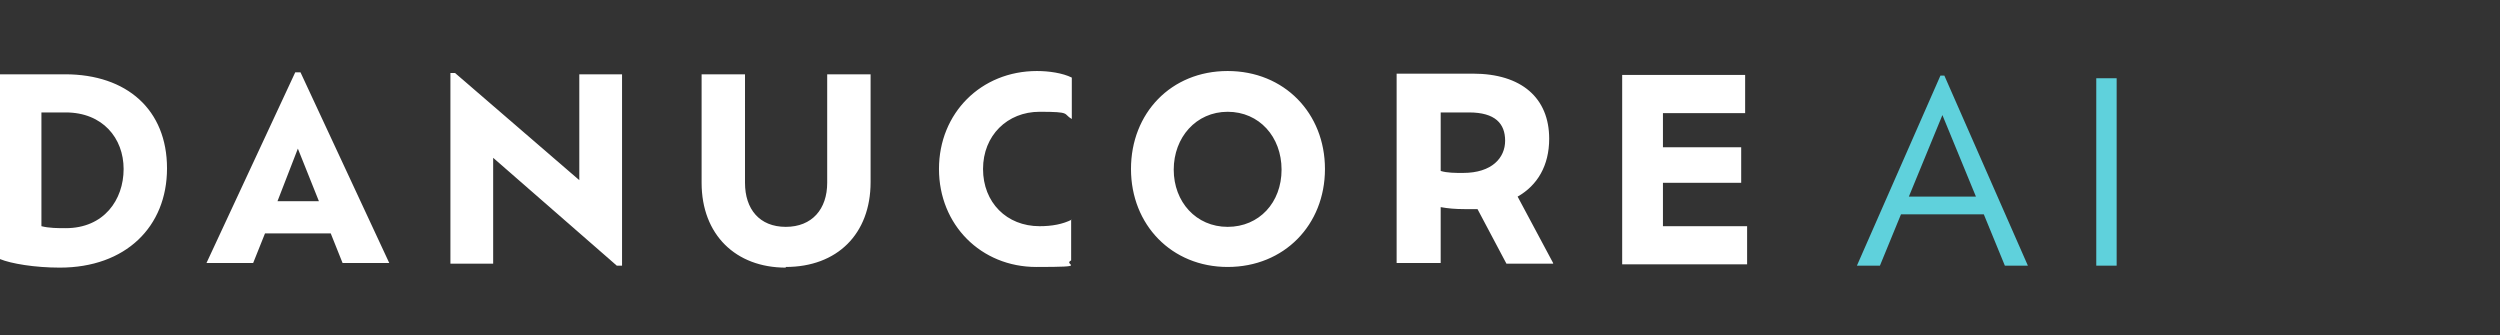
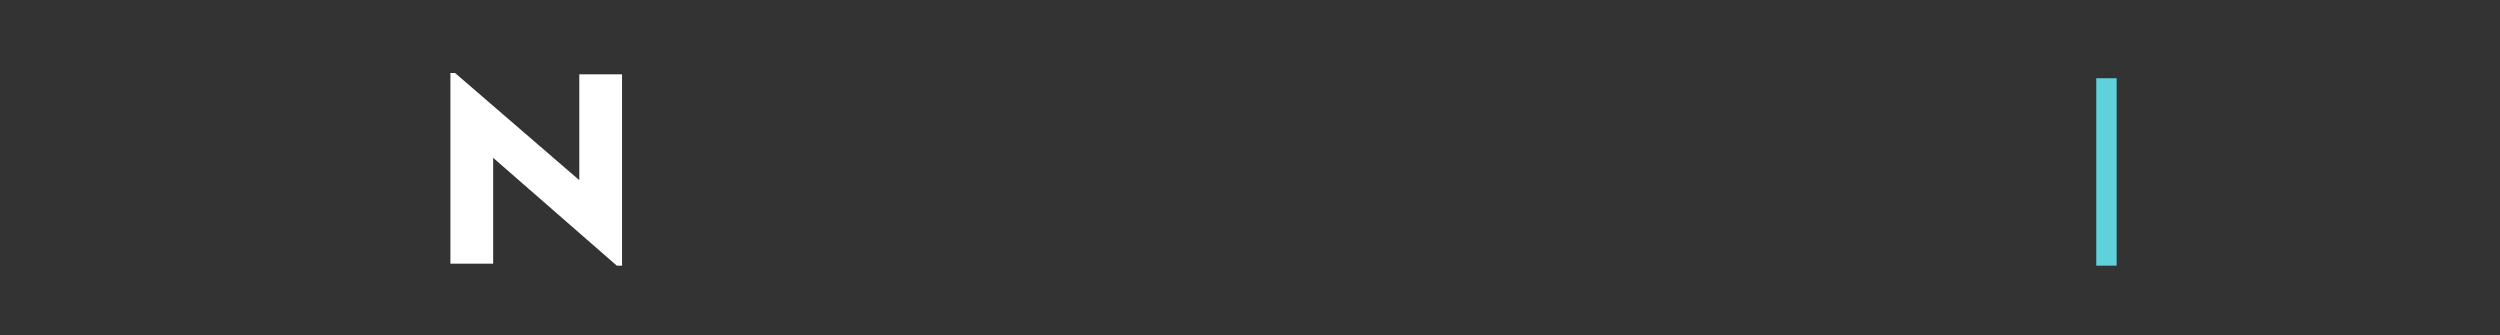
<svg xmlns="http://www.w3.org/2000/svg" id="Layer_1" version="1.1" viewBox="0 0 380.2 51">
  <rect x="0" y="0" width="380.2" height="51" fill="#333333" stroke="none" />
  <defs>
    <style>
      .st0 {
        fill: #5fd1dc;
      }

      .st1 {
        isolation: isolate;
      }

      .st2 {
        fill: #fff;
      }
    </style>
  </defs>
-   <path class="st2" d="M252.9,34.2v-6.4h11.9v-5.4h-11.9v-5.2h12.5v-5.8h-18.7v28.8h19v-5.8h-12.8v-.2ZM222.5,26.3c-1.2,0-2.4,0-3.4-.3v-8.9h4.3c4,0,5.5,1.7,5.5,4.3s-2,4.9-6.4,4.9M236.2,40l-5.4-10.1c3-1.7,4.8-4.7,4.8-8.8,0-6.2-4.2-9.9-11.6-9.9h-11.6v28.8h6.7v-8.5c1.1.2,2.2.3,3.6.3h2l4.4,8.3h7.1ZM186.7,34.5c-4.8,0-8.2-3.8-8.2-8.7s3.4-8.8,8.2-8.8,8.2,3.8,8.2,8.8-3.4,8.7-8.2,8.7M186.7,40.6c8.6,0,14.8-6.4,14.8-14.9s-6.2-14.9-14.8-14.9-14.7,6.4-14.7,14.9,6.2,14.9,14.7,14.9M163,33.4c-1.4.7-3,1-4.9,1-5,0-8.6-3.6-8.6-8.7s3.7-8.7,8.6-8.7,3.5.3,4.9,1.1v-6.3c-1.4-.7-3.5-1-5.3-1-8.5,0-14.9,6.4-14.9,14.9s6.4,14.9,14.8,14.9,3.9-.3,5.3-1v-6.2h0ZM119.5,40.6c7.8,0,12.9-5,12.9-12.9V11.3h-6.6v16.5c0,4-2.3,6.7-6.3,6.7s-6.2-2.7-6.2-6.7V11.3h-6.6v16.5c0,7.9,5.2,12.9,12.8,12.9M48.5,30.6h-6.3l3.1-8,3.2,8ZM52.1,40h7.1l-13.5-29h-.8l-13.5,29h7.1l1.8-4.5h10s1.8,4.5,1.8,4.5ZM10,34.7c-1.2,0-2.5,0-3.7-.3v-17.3h3.7c5.6,0,8.8,3.9,8.8,8.6s-3,9-8.8,9M9.9,11.3H0v28.1c1.7.7,5.3,1.3,9.1,1.3,10,0,16.3-6.2,16.3-15.1s-6.1-14.3-15.5-14.3" />
  <polygon class="st2" points="68.5 11.1 68.5 40.1 75 40.1 75 24 93.8 40.4 94.6 40.4 94.6 11.3 88.1 11.3 88.1 27.4 69.2 11.1 68.5 11.1" />
  <g id="AI" class="st1">
    <g class="st1">
-       <path class="st0" d="M301.6,32.6h-12.5l-3.2,7.8h-3.5l12.7-28.9h.6l12.7,28.9h-3.5l-3.2-7.8ZM295.4,17.5l-5.1,12.4h10.2l-5.1-12.4Z" />
      <path class="st0" d="M318.8,11.9h3.1v28.5h-3.1V11.9Z" />
    </g>
  </g>
</svg>